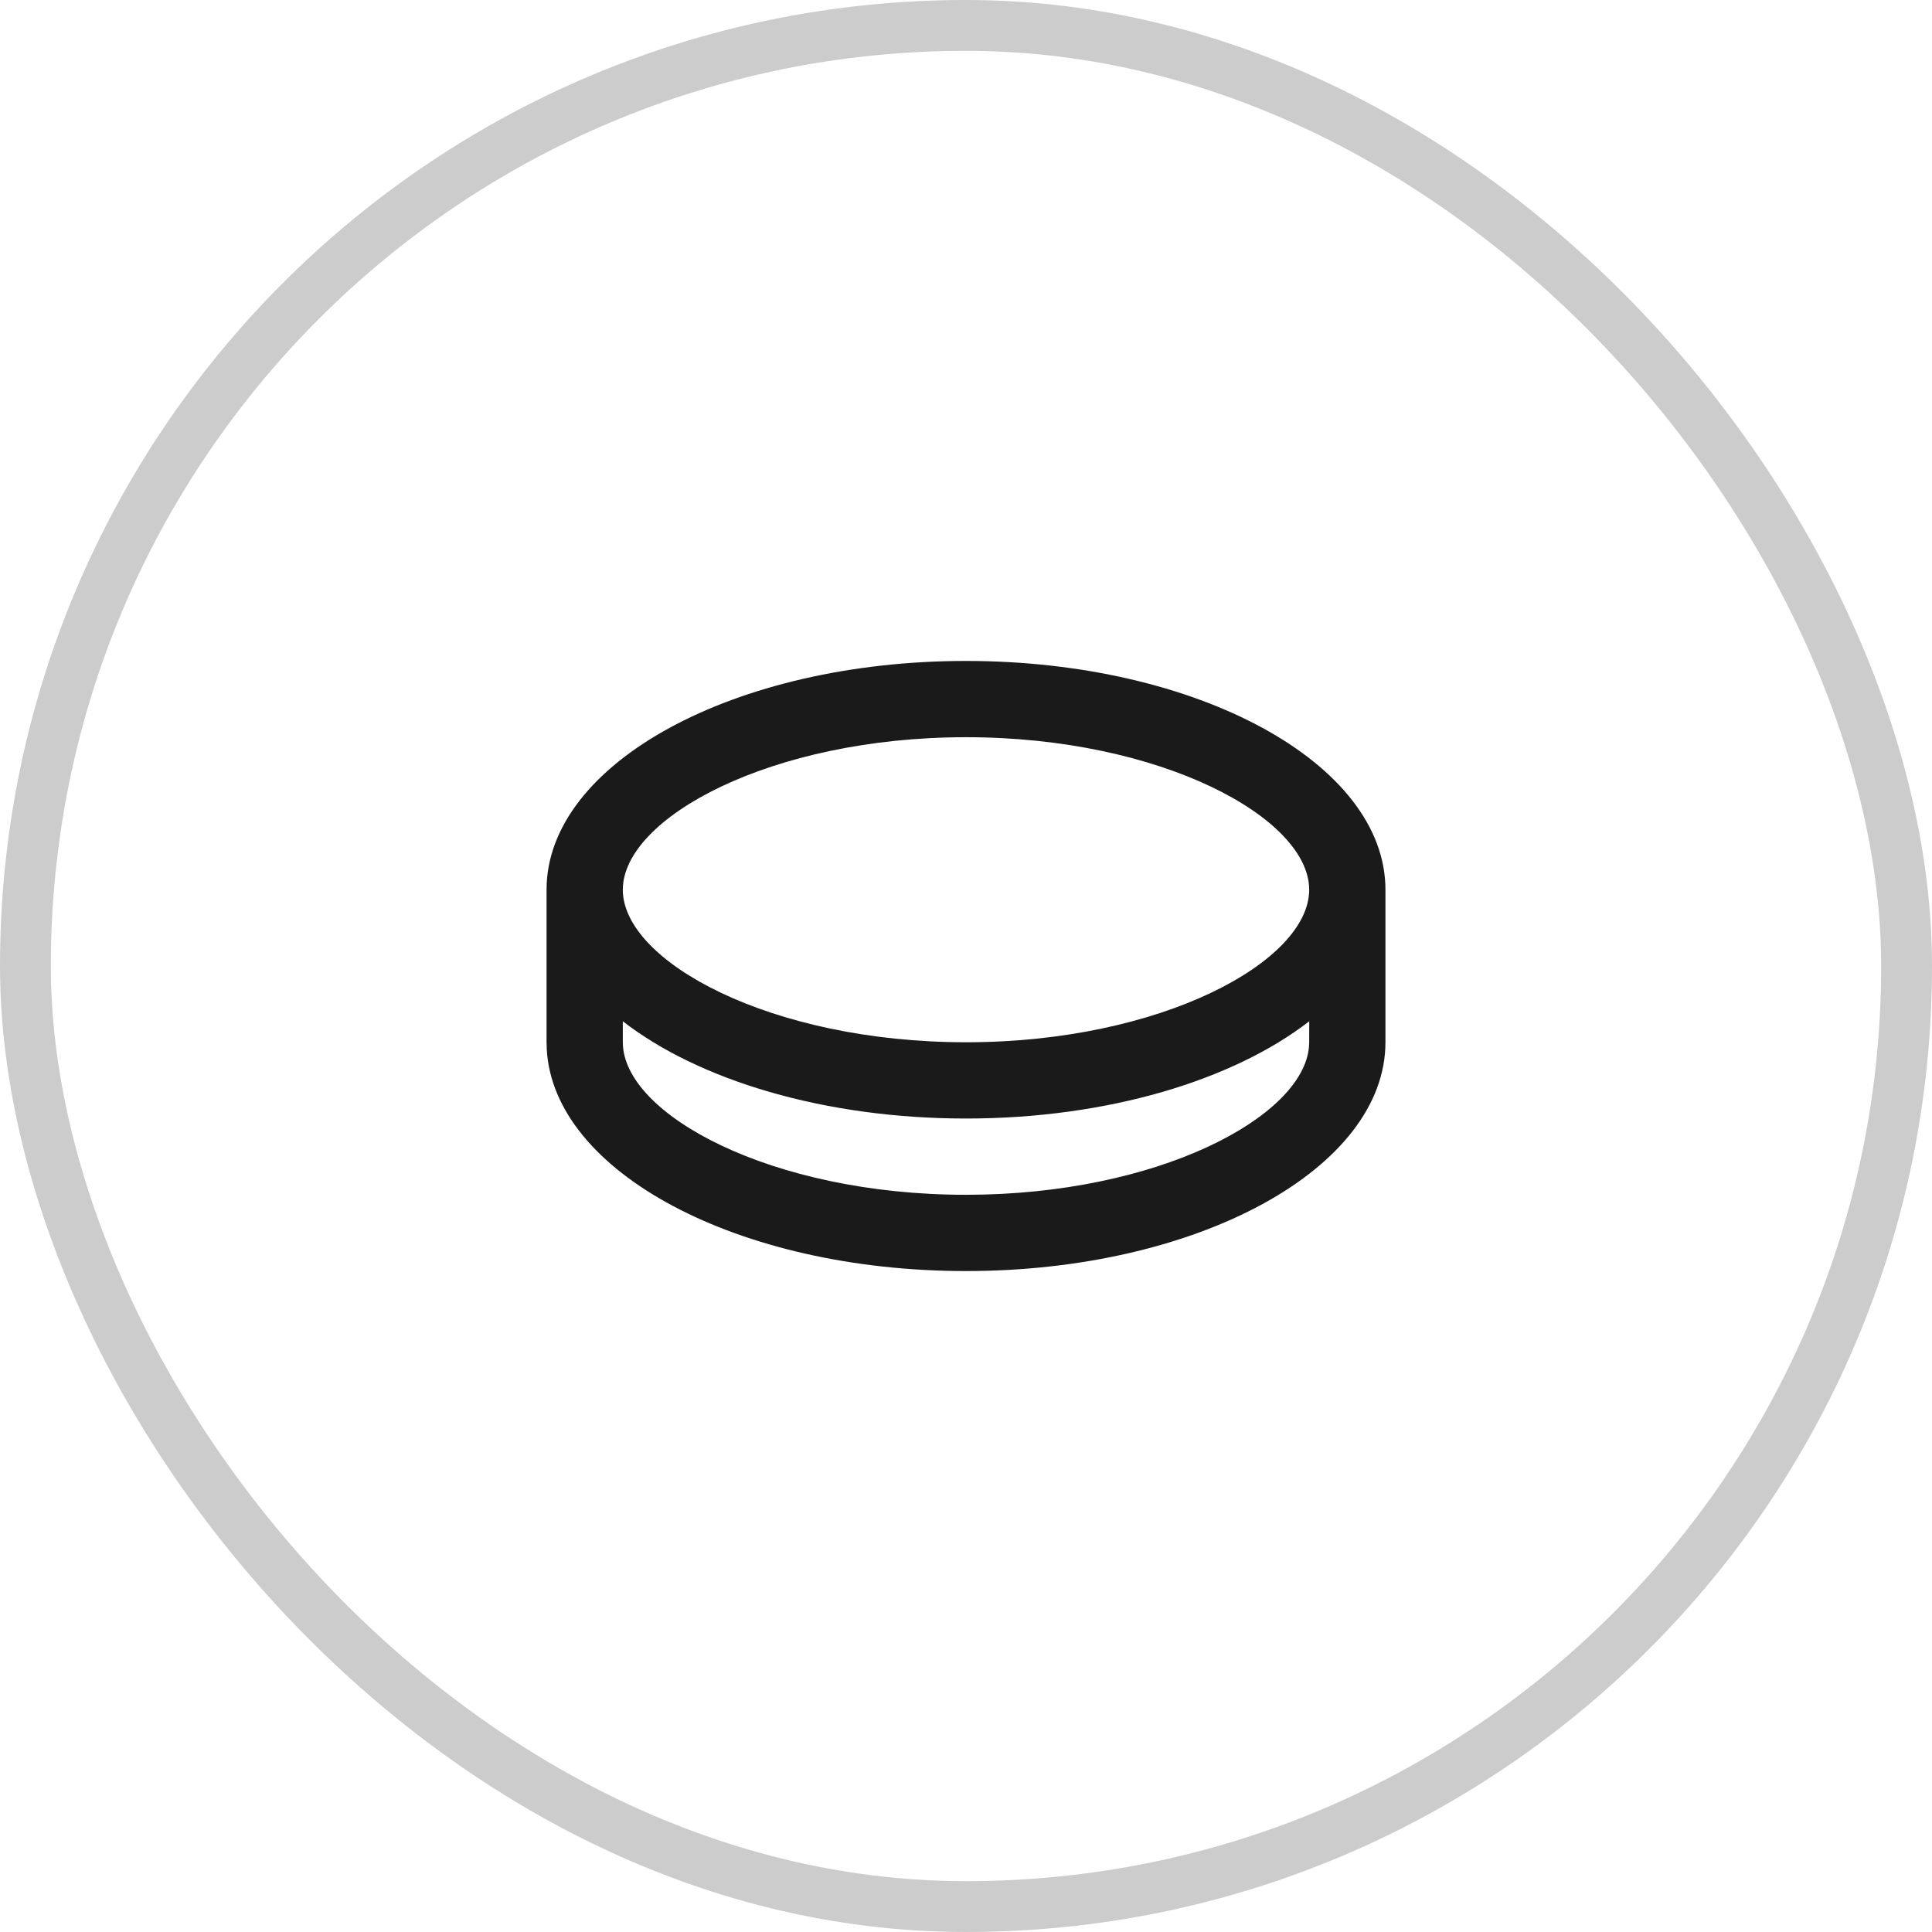
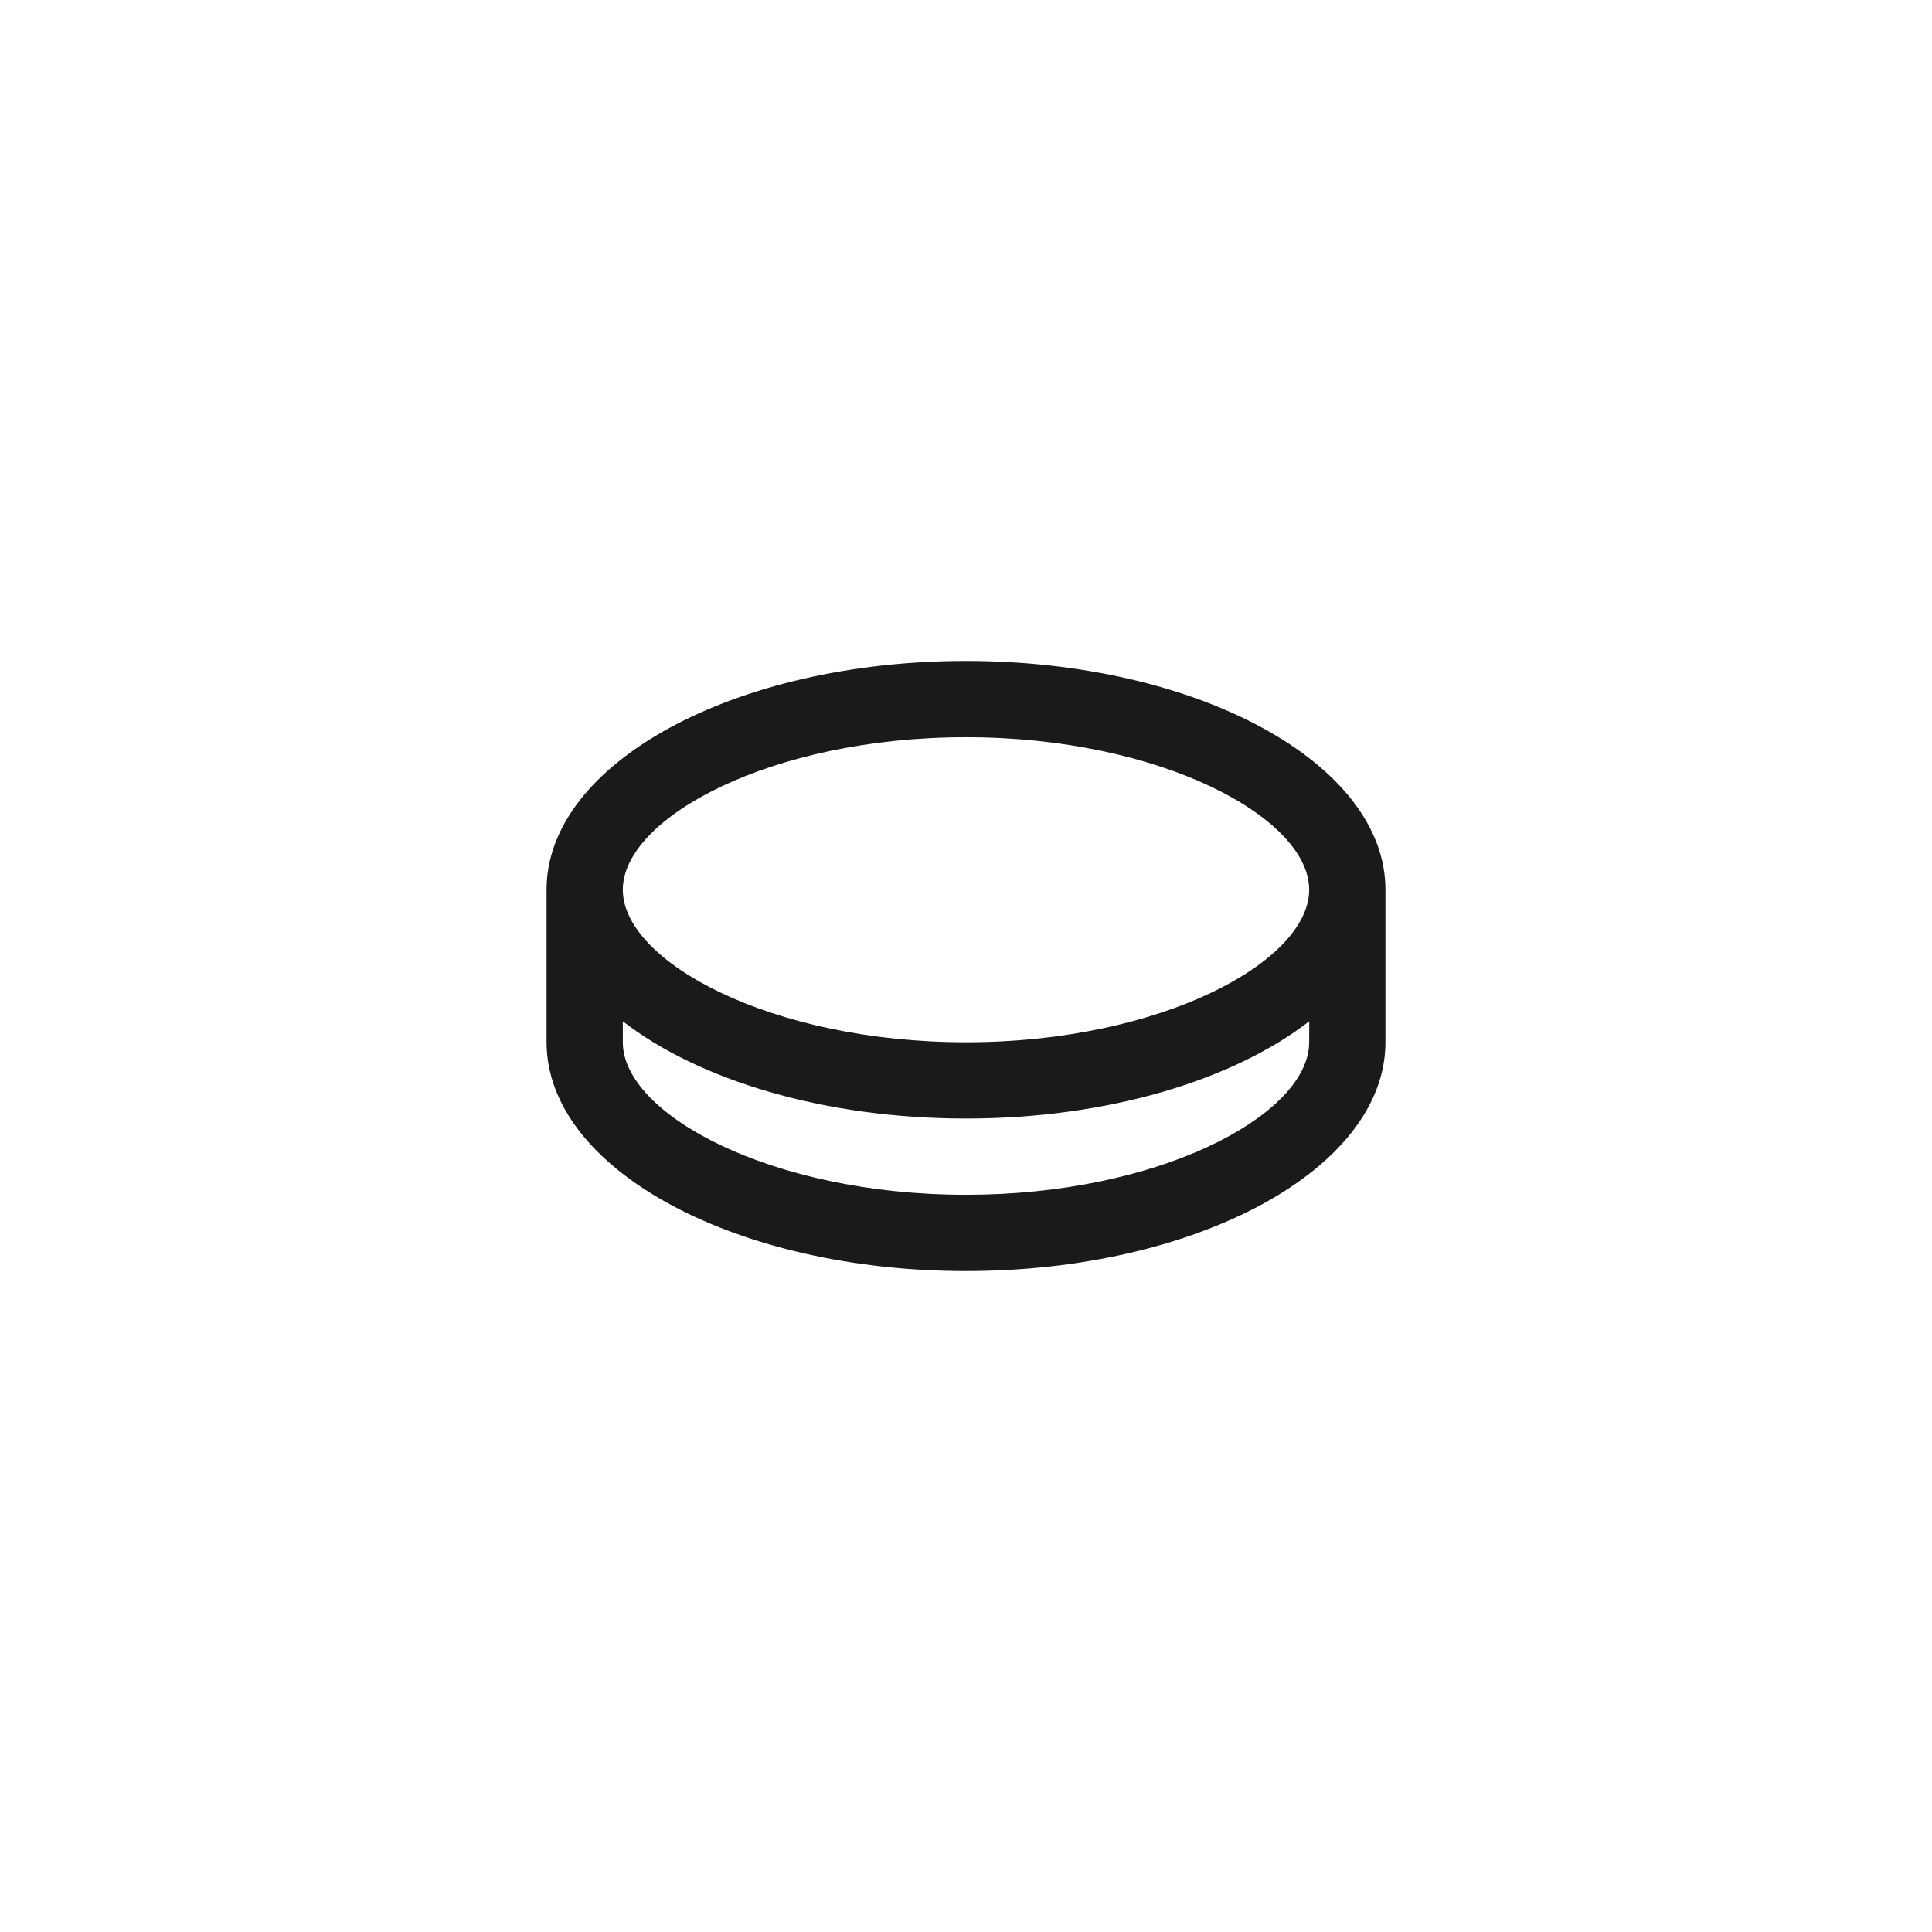
<svg xmlns="http://www.w3.org/2000/svg" width="38" height="38" viewBox="0 0 38 38" fill="none">
-   <rect x="0.5" y="0.5" width="37" height="37" rx="18.5" stroke="#CCCCCC" />
  <g clip-path="url(#clip0_159_569)">
    <path d="M19 13C23.556 13 27.25 15.014 27.25 17.5V20.5C27.25 22.985 23.556 25 19 25C14.525 25 10.882 23.057 10.754 20.633L10.75 20.5V17.5C10.75 15.014 14.444 13 19 13ZM19 22C16.21 22 13.742 21.245 12.25 20.087V20.5C12.25 21.912 15.162 23.5 19 23.5C22.758 23.5 25.628 21.977 25.746 20.588L25.75 20.5L25.751 20.087C24.258 21.244 21.791 22 19 22ZM19 14.5C15.162 14.5 12.25 16.088 12.25 17.5C12.25 18.912 15.162 20.5 19 20.5C22.838 20.5 25.75 18.912 25.75 17.5C25.75 16.088 22.838 14.5 19 14.5Z" fill="#1A1A1A" />
  </g>
  <defs>
    <clipPath id="clip0_159_569">
      <rect width="18" height="18" fill="white" transform="translate(10 10)" />
    </clipPath>
  </defs>
</svg>